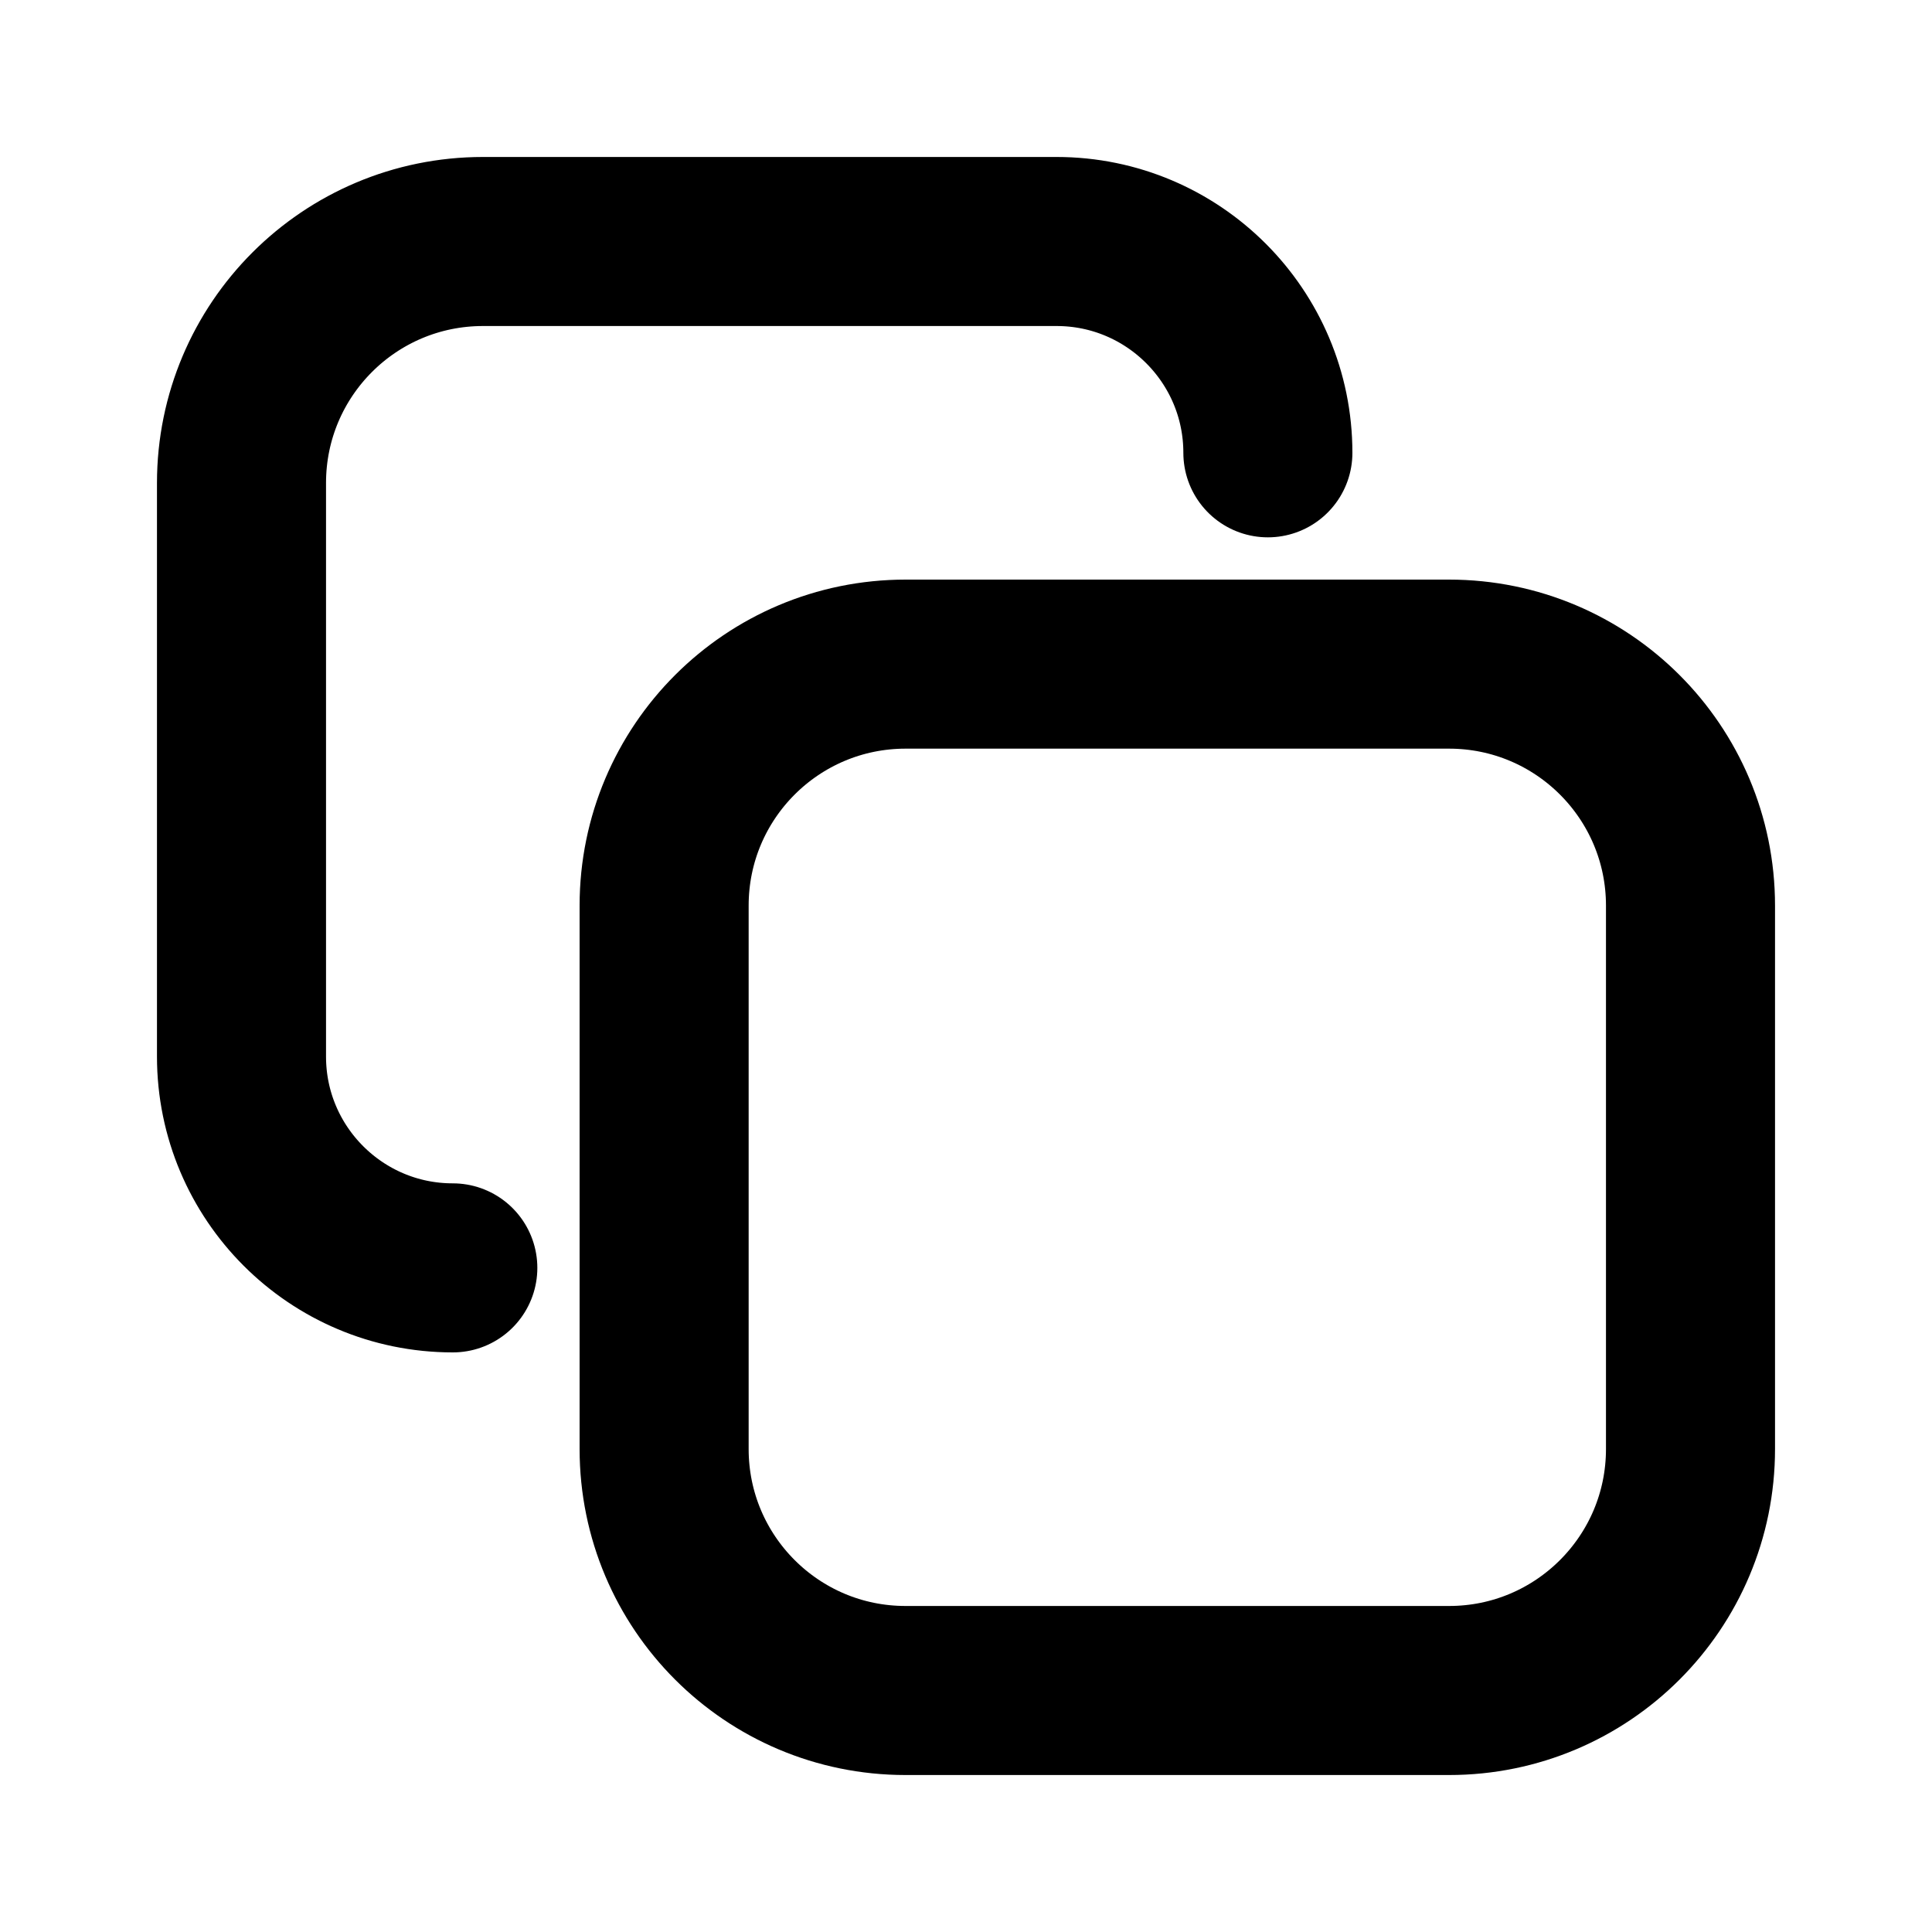
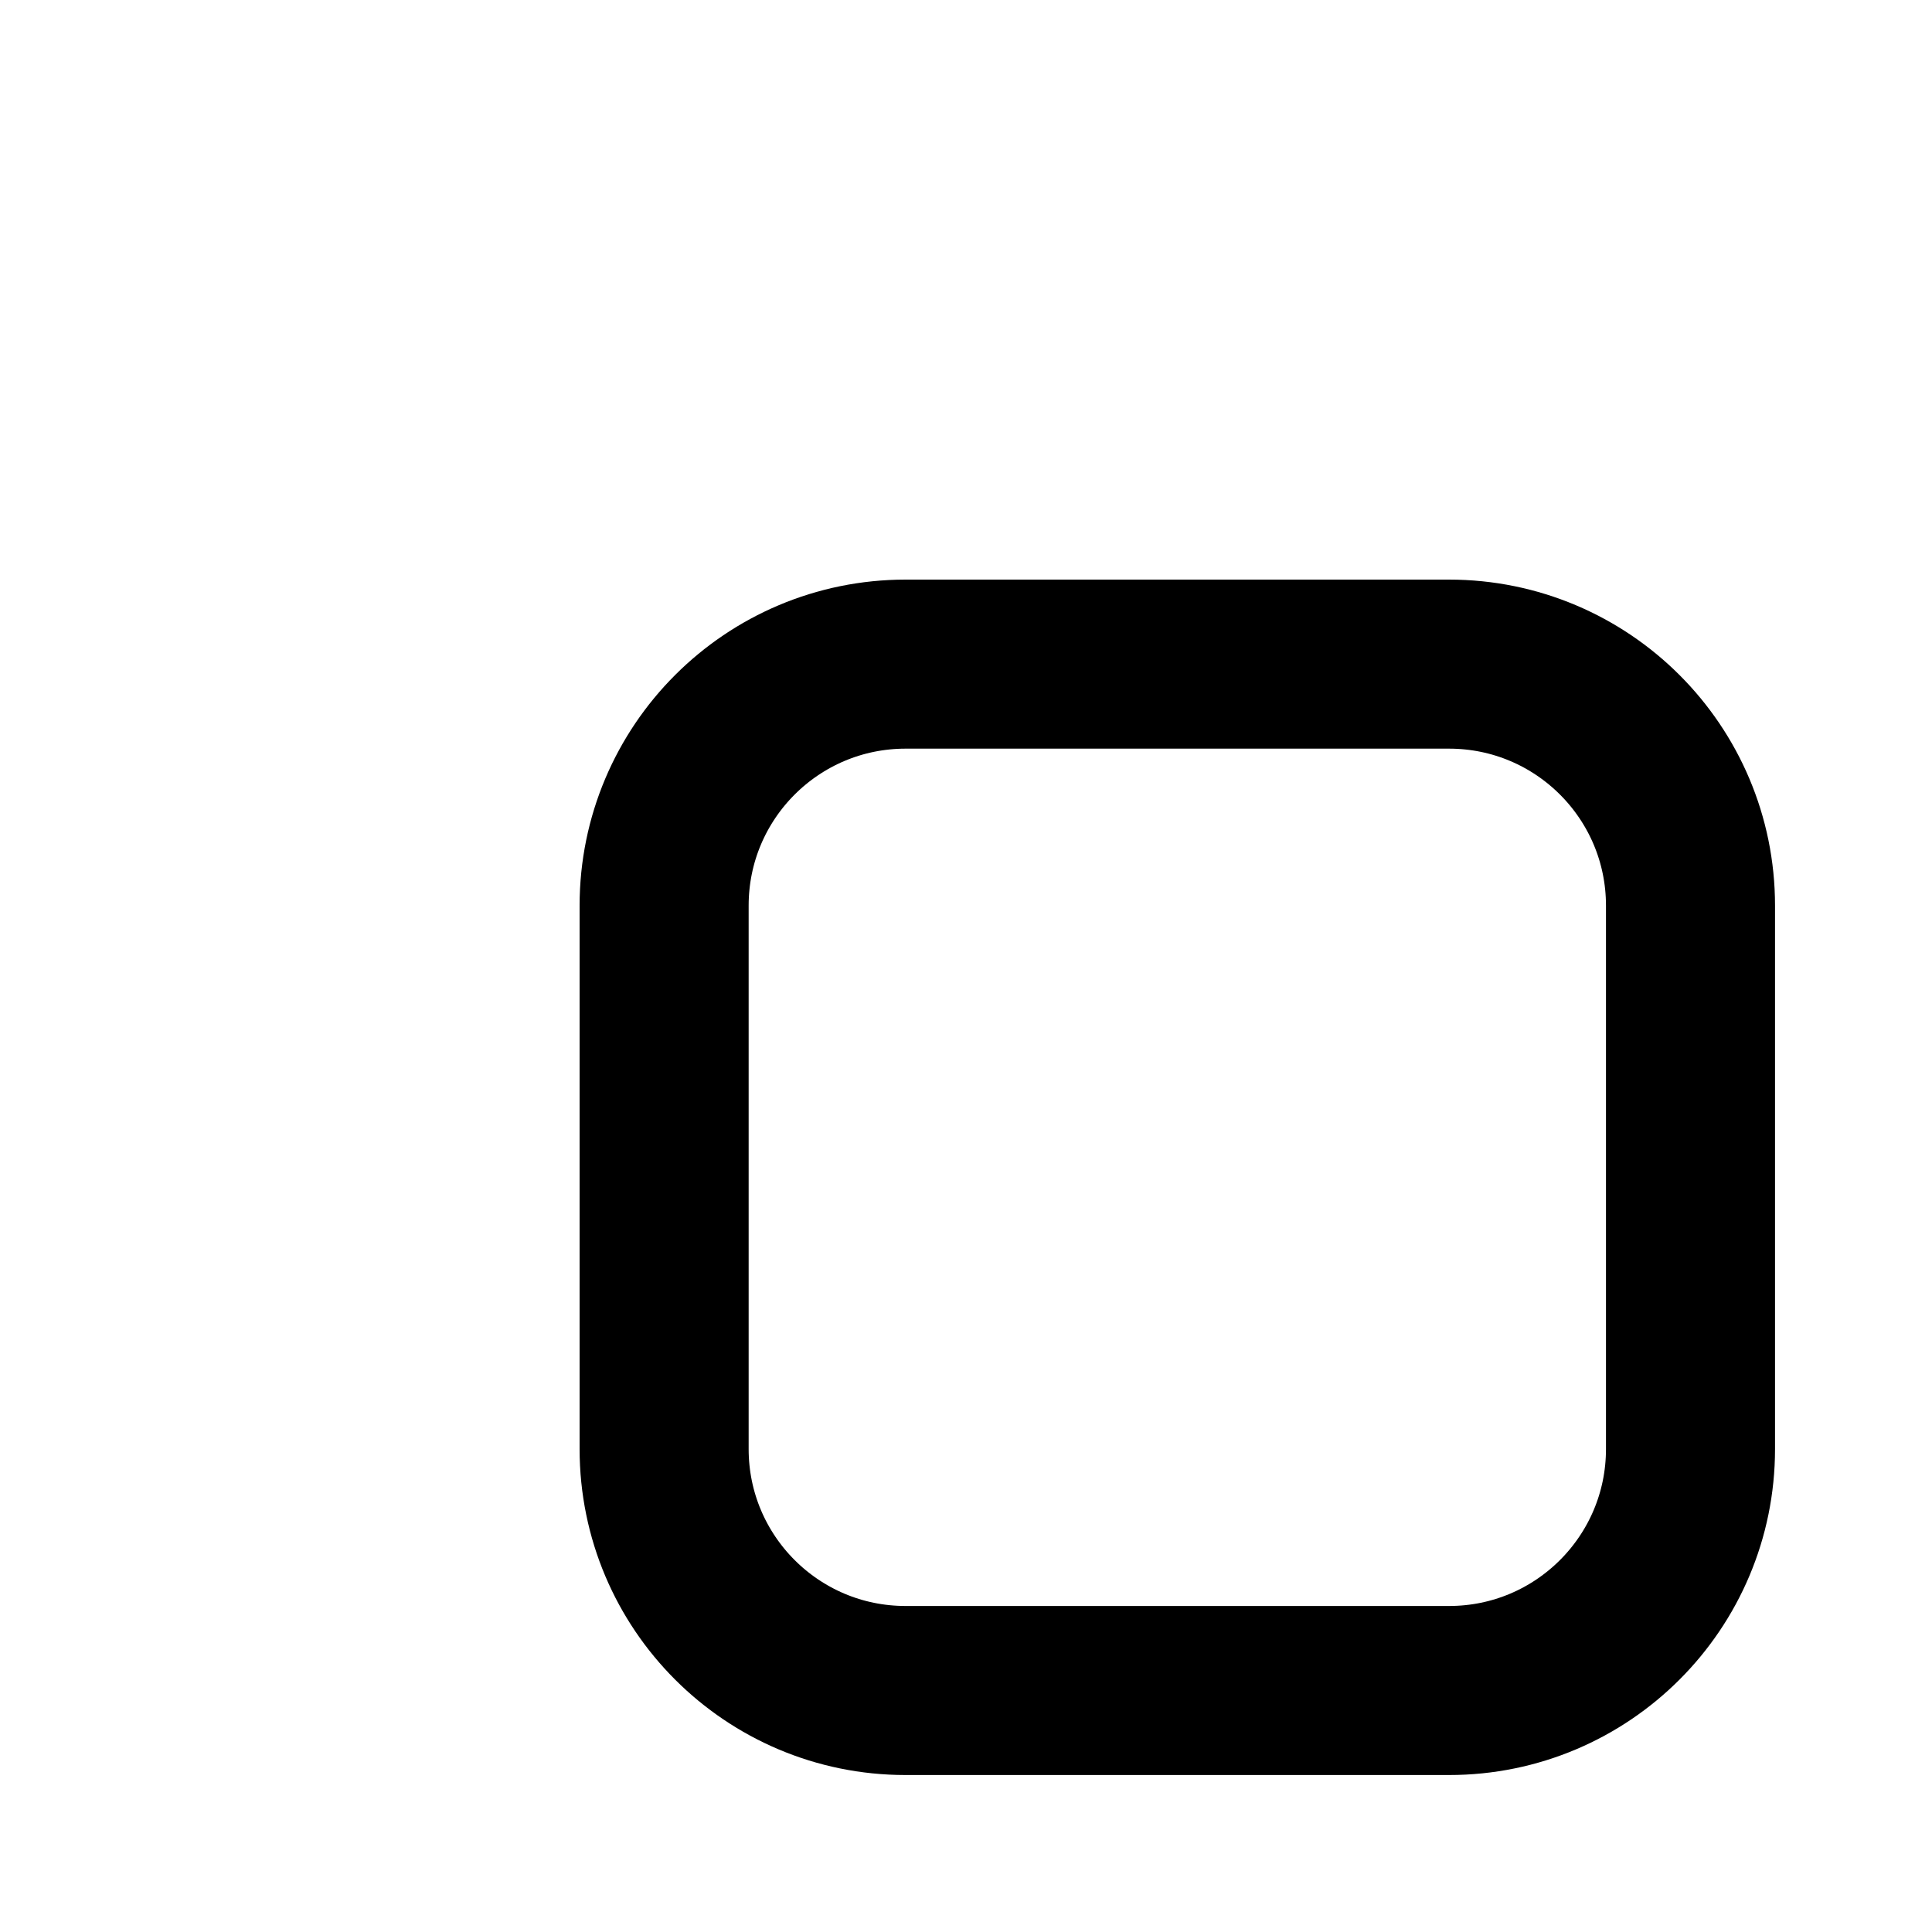
<svg xmlns="http://www.w3.org/2000/svg" width="16" height="16" viewBox="0 0 16 16" fill="none">
  <path d="M14 12V7.5C14 6.395 13.105 5.5 12 5.5L7.5 5.5C6.395 5.5 5.5 6.395 5.5 7.5V12C5.5 13.105 6.395 14 7.499 14H12.001C13.105 14 14 13.105 14 12Z" stroke="black" stroke-width="1.4" stroke-linecap="round" />
-   <path d="M10.5 3.75V3.75C10.5 2.784 9.716 2 8.75 2L4 2C2.895 2 2 2.895 2 4V8.75C2 9.716 2.784 10.5 3.75 10.5V10.5" stroke="black" stroke-width="1.4" stroke-linecap="round" />
</svg>